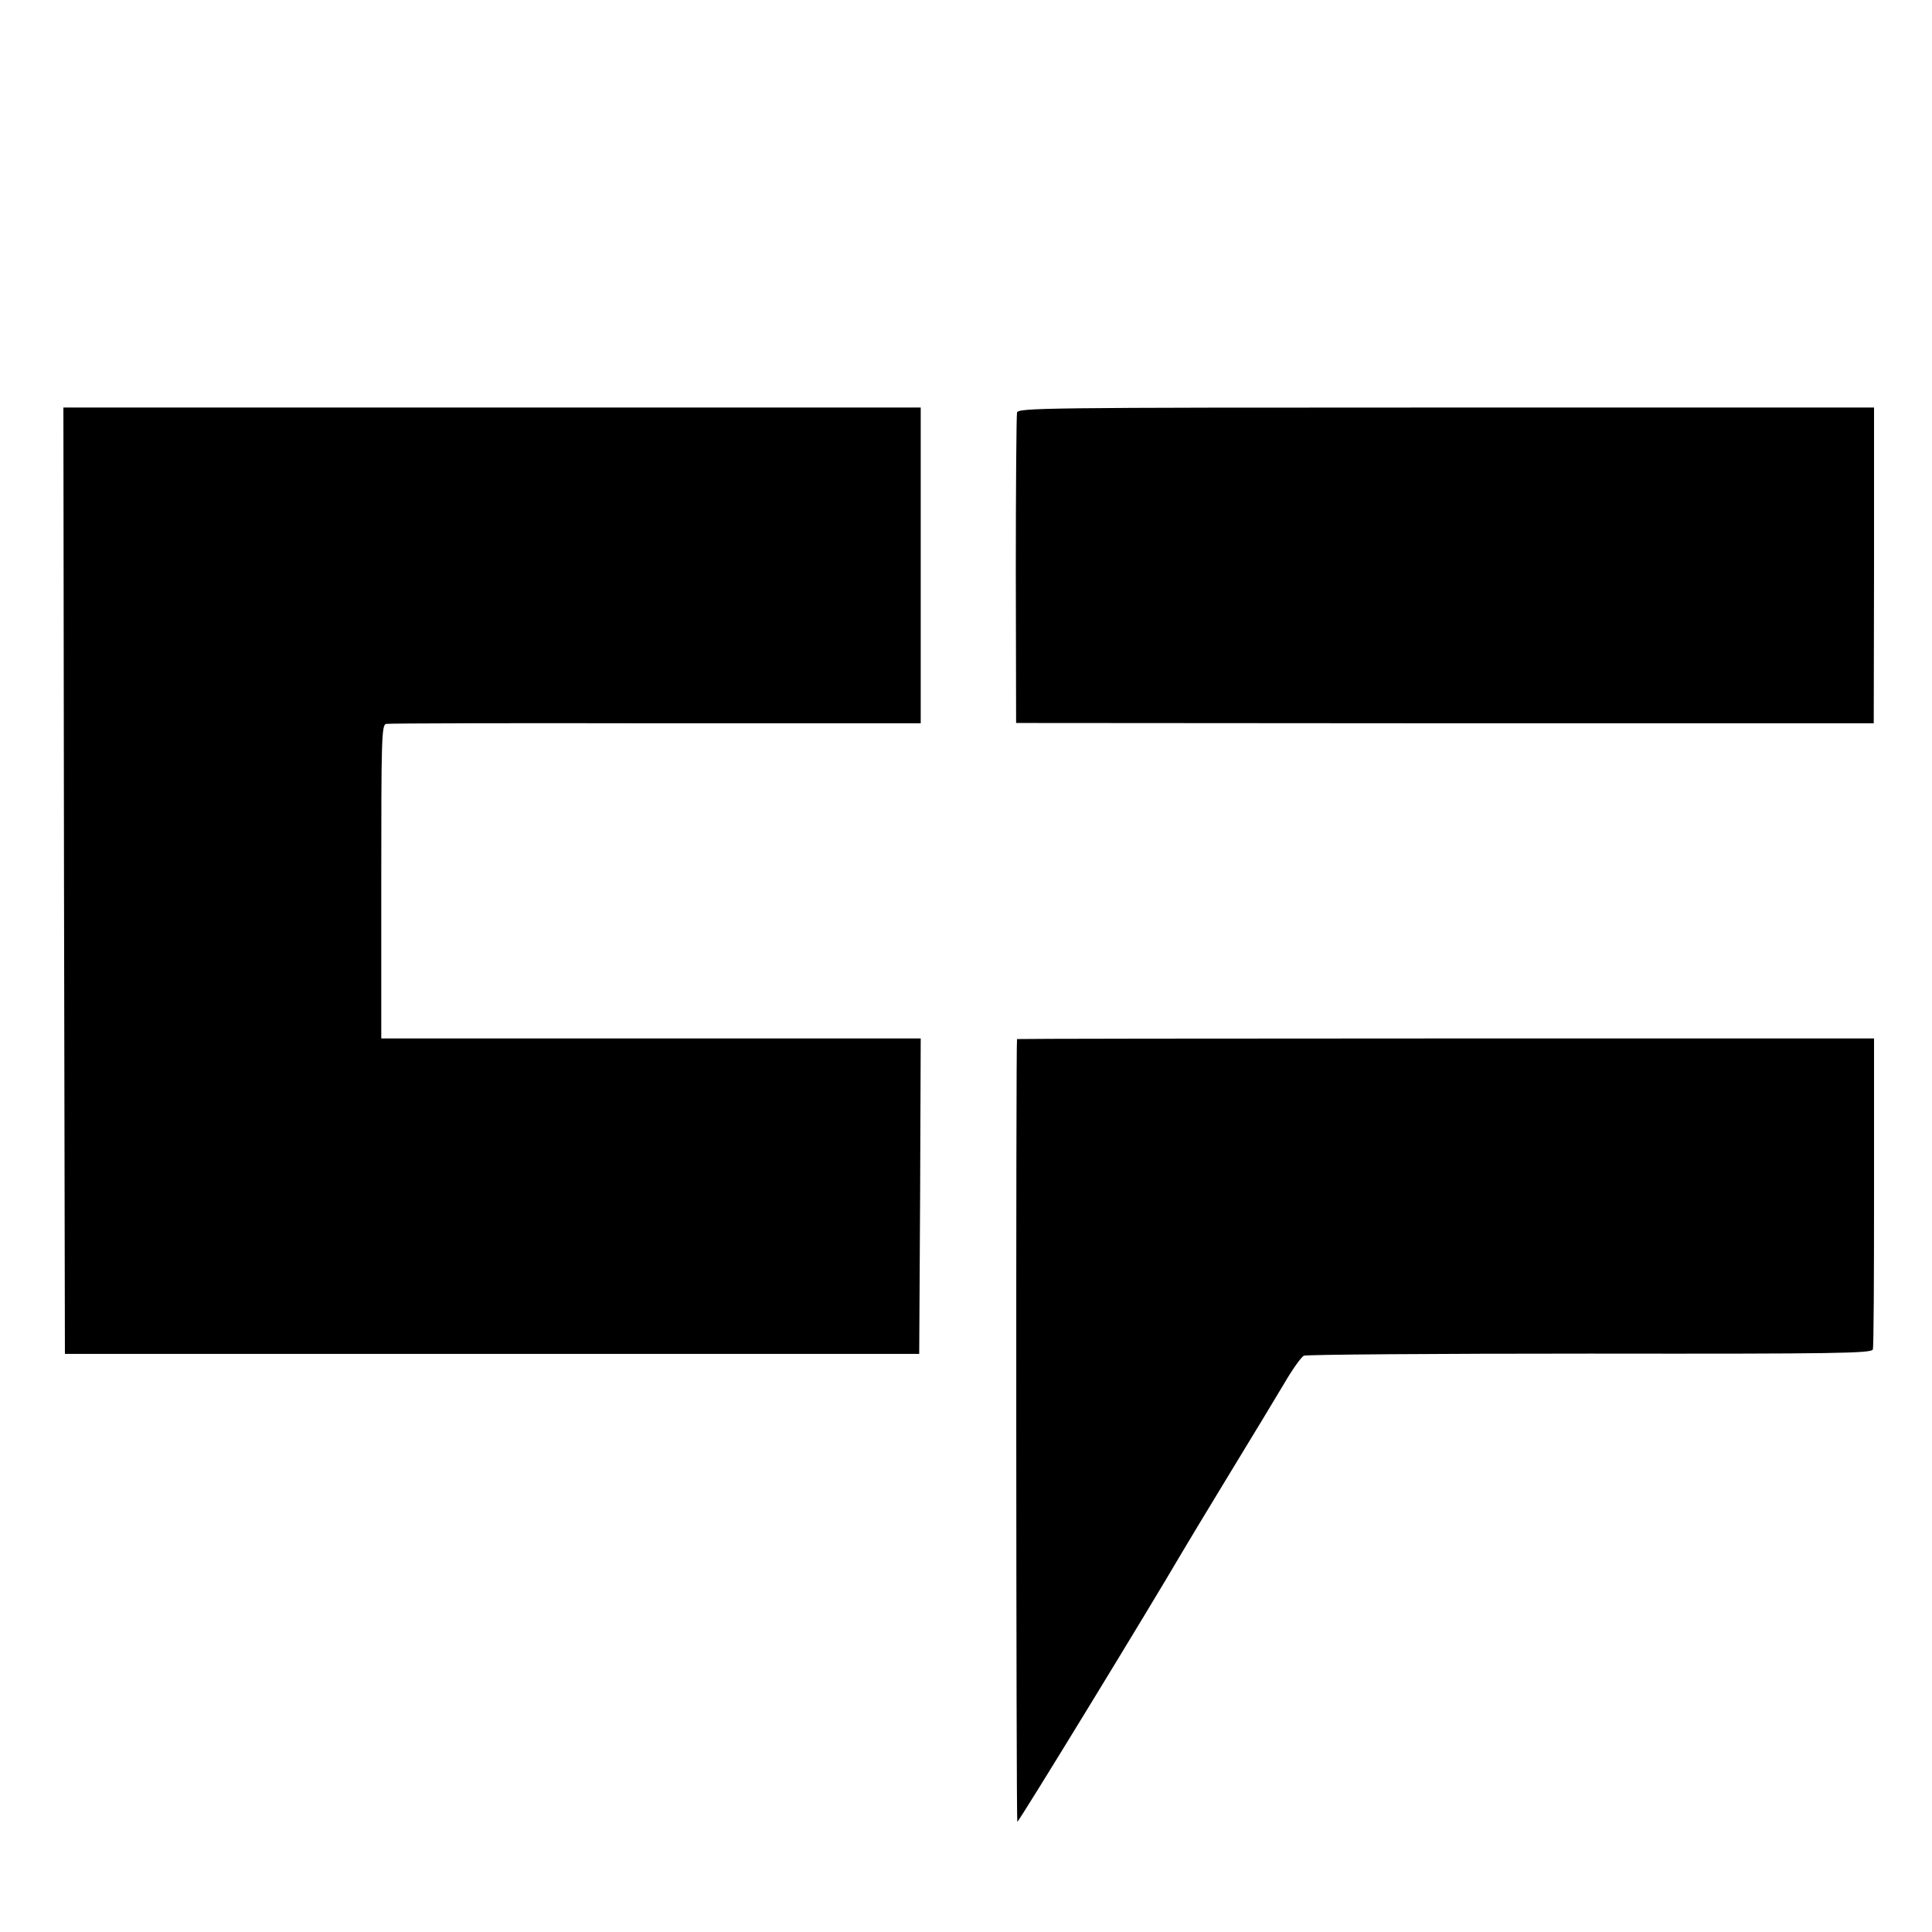
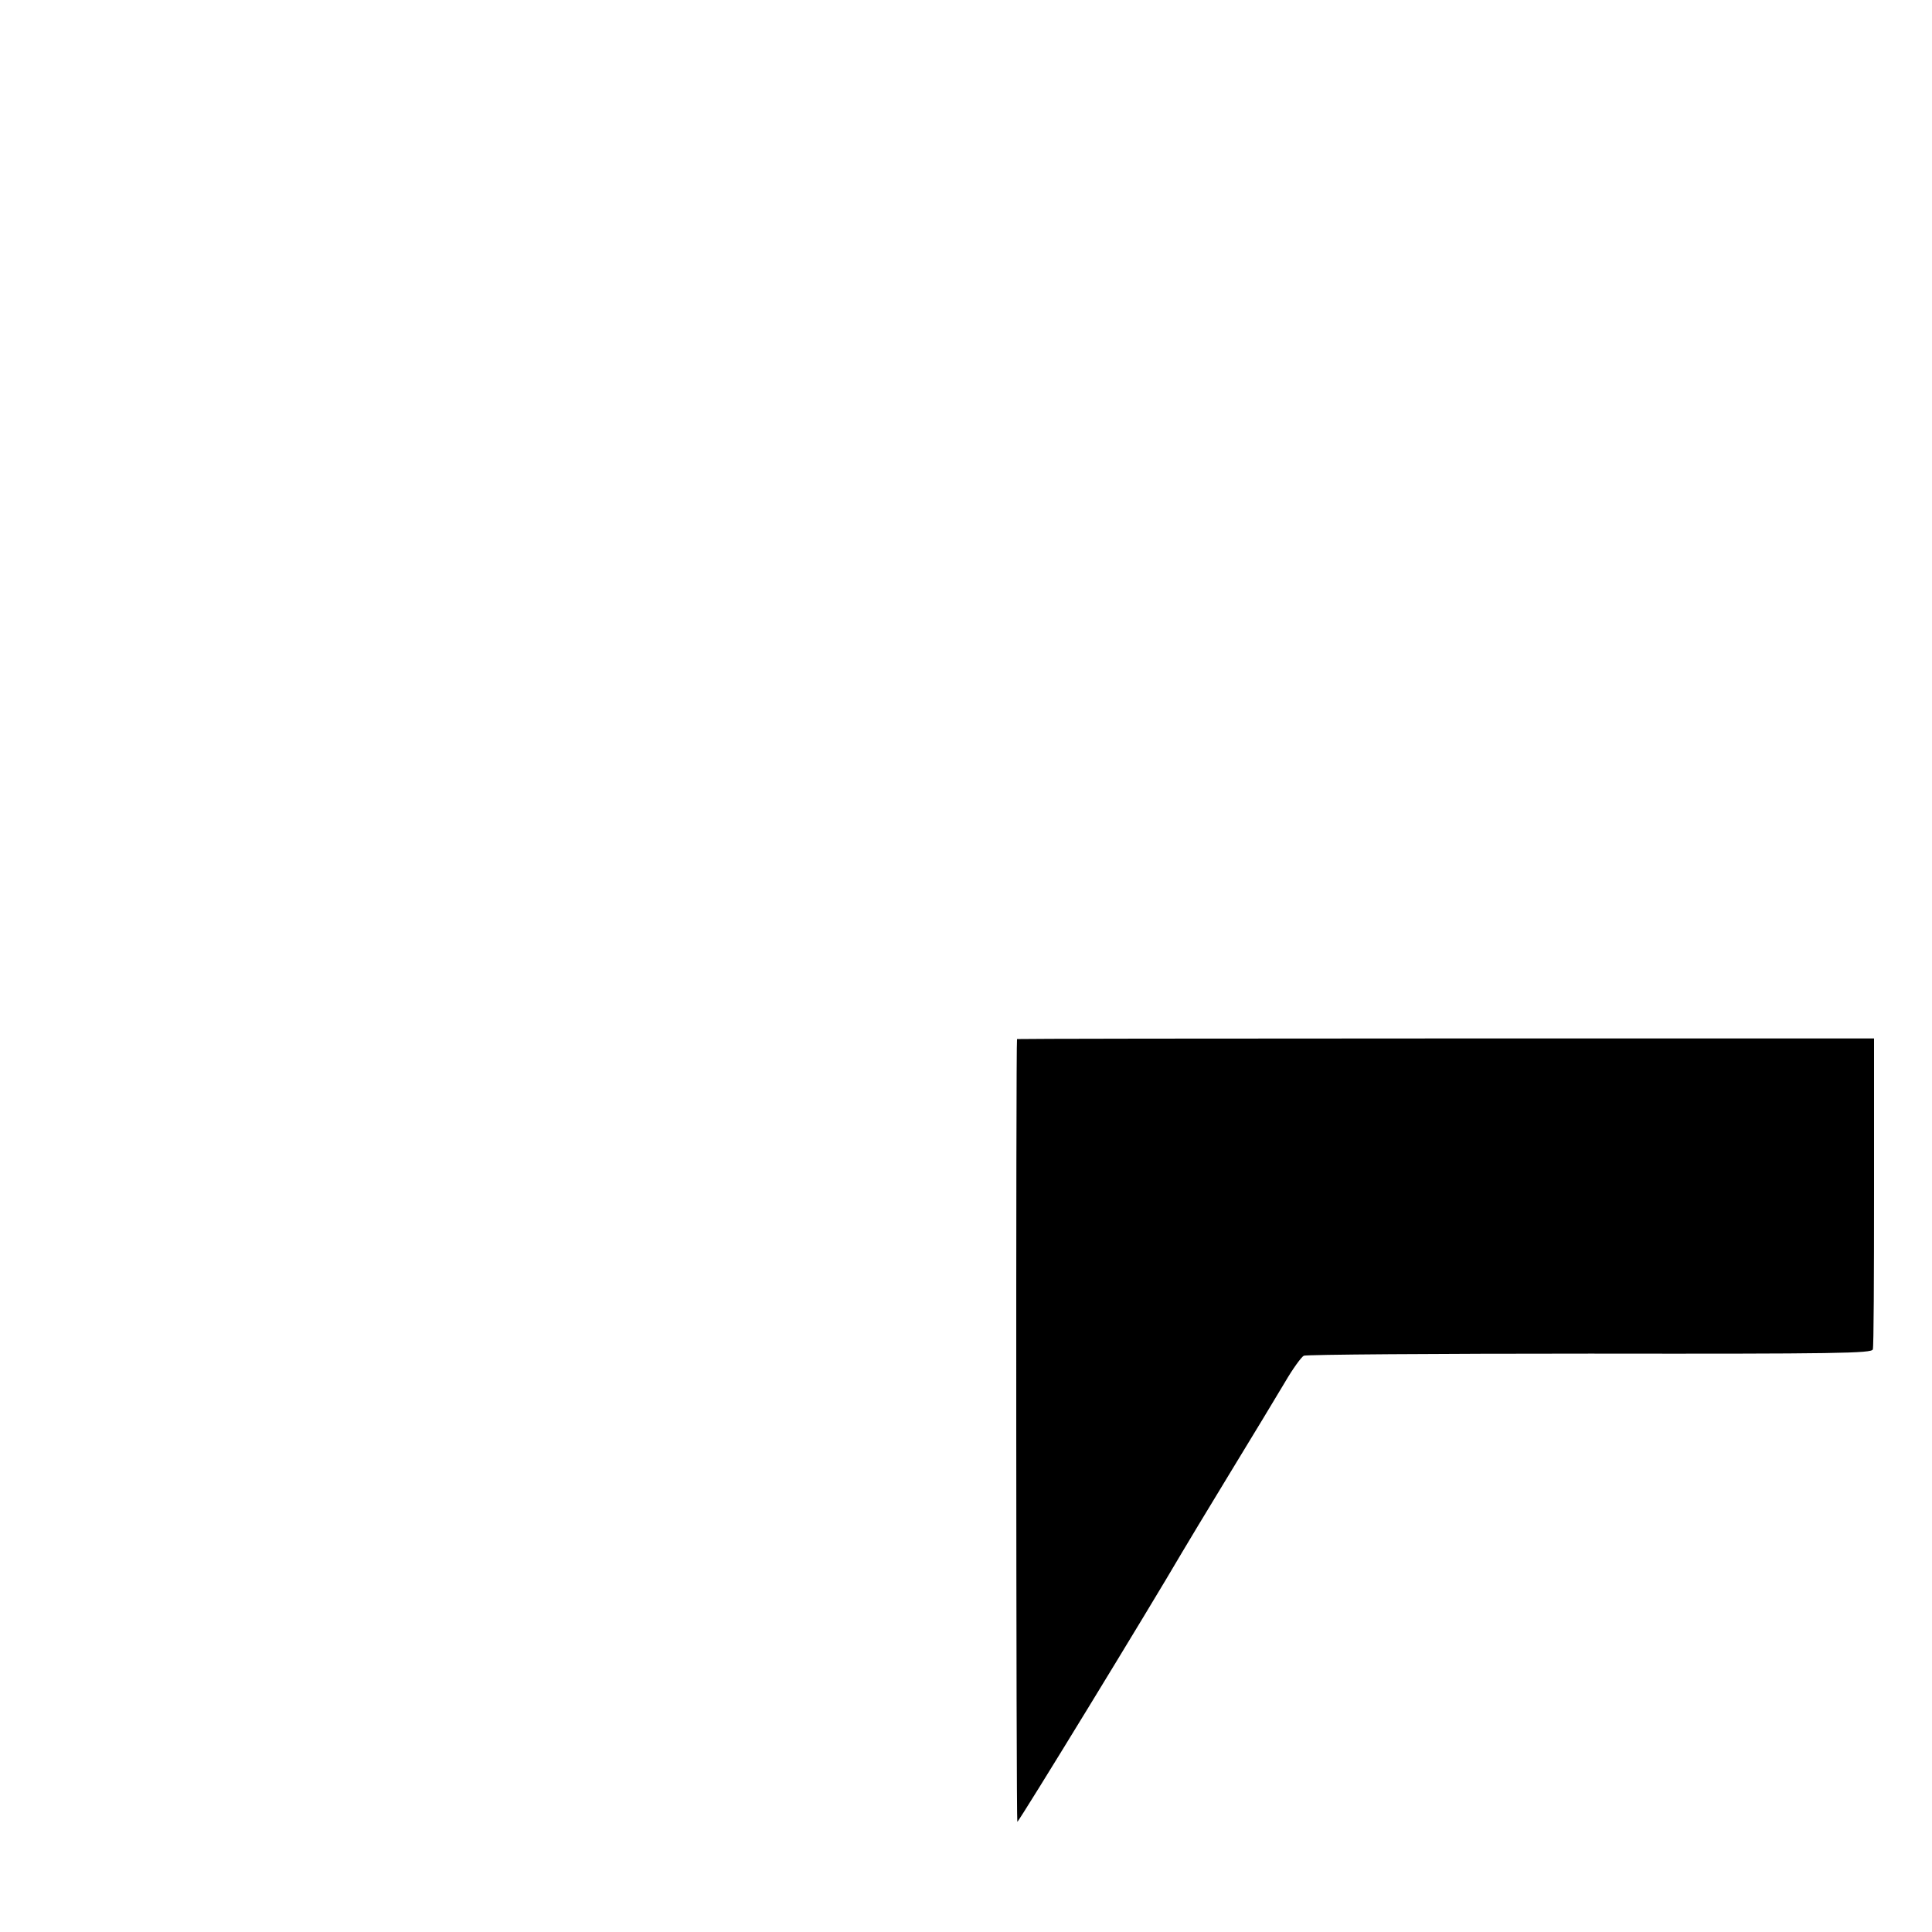
<svg xmlns="http://www.w3.org/2000/svg" version="1.0" width="640pt" height="640pt" viewBox="0 0 640 640" preserveAspectRatio="xMidYMid meet">
  <g transform="translate(0,640) scale(0.1,-0.1)" fill="#000000" stroke="none">
-     <path d="M212 3483 l3 -1568 1415 0 1415 0 3 523 2 522 -894 0 -893 0 0 519 c0 471 1 520 16 523 9 2 411 3 894 2 l877 0 0 523 0 523 -1420 0 -1420 0 2 -1567z" />
-     <path d="M3369 5033 c-2 -10 -4 -245 -4 -523 l1 -505 1421 -1 1420 0 1 523 0 523 -1418 0 c-1342 0 -1418 -1 -1421 -17z" />
    <path d="M3369 2958 c-4 -11 -3 -2591 1 -2593 4 -2 441 713 546 893 12 21 83 138 157 260 75 123 158 260 184 304 25 43 54 83 62 87 9 4 436 7 949 7 821 -1 933 1 936 14 3 8 4 243 4 523 l0 507 -1419 0 c-780 0 -1419 -1 -1420 -2z" />
  </g>
</svg>